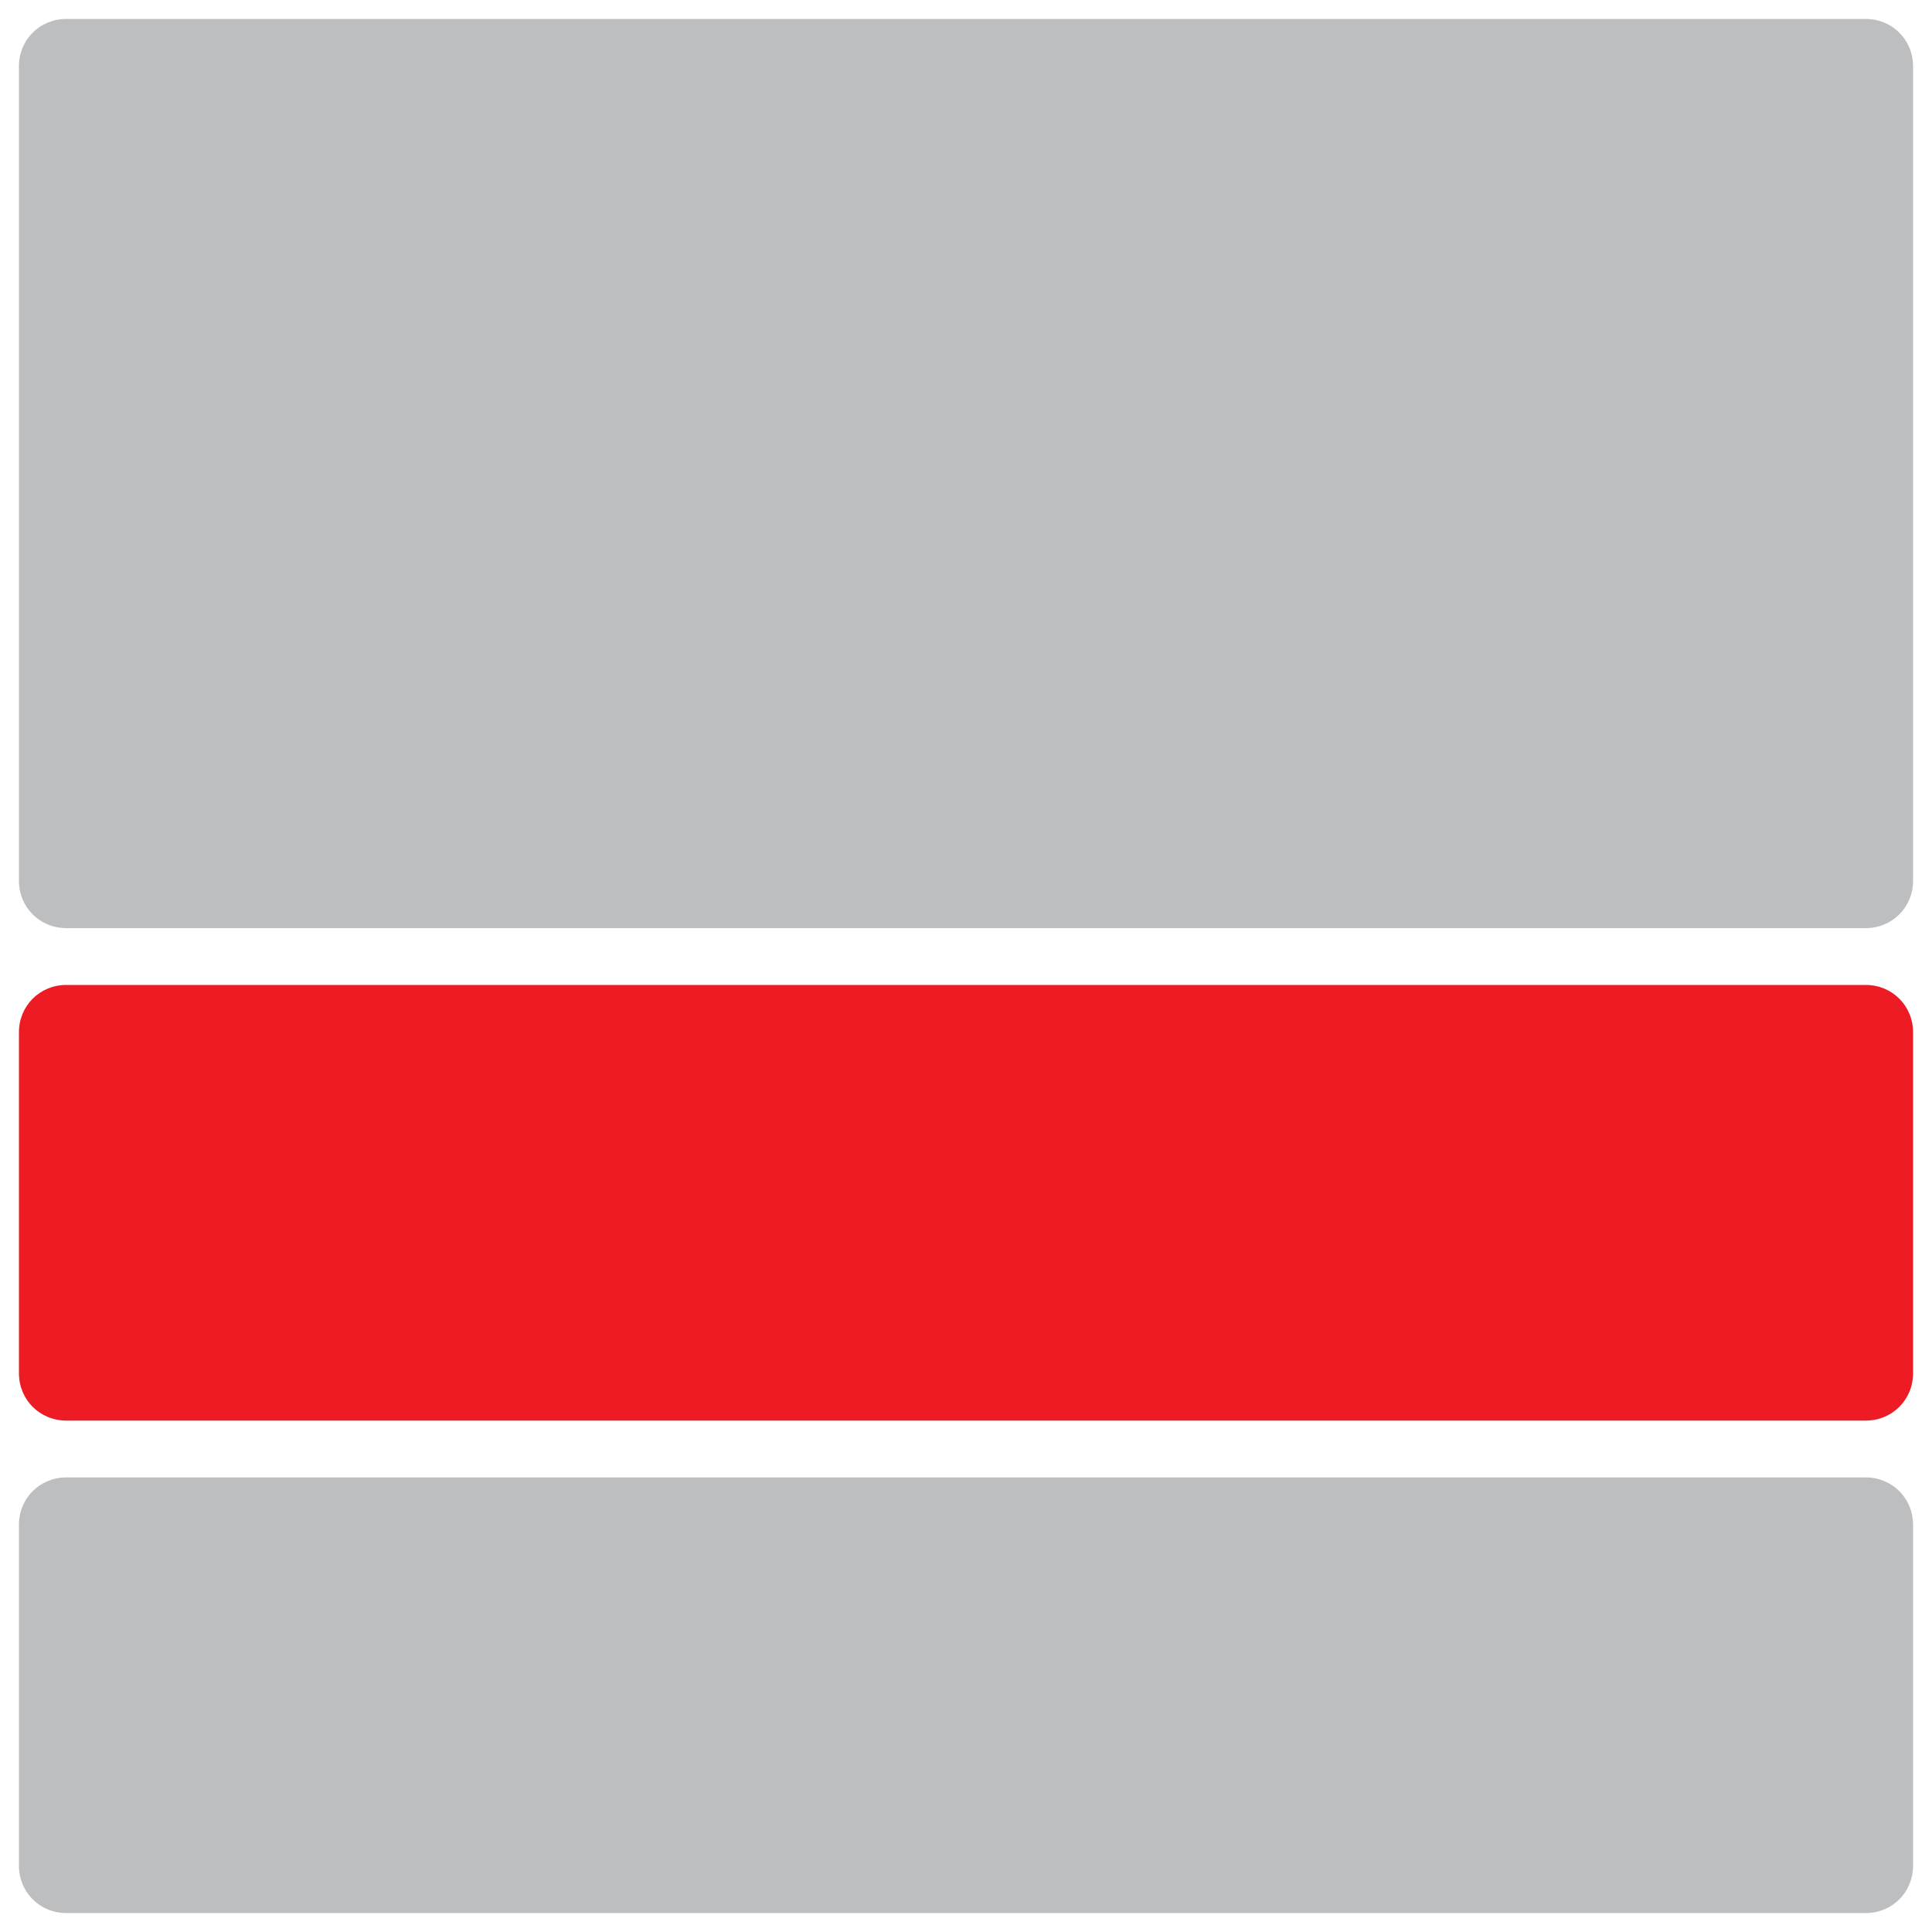
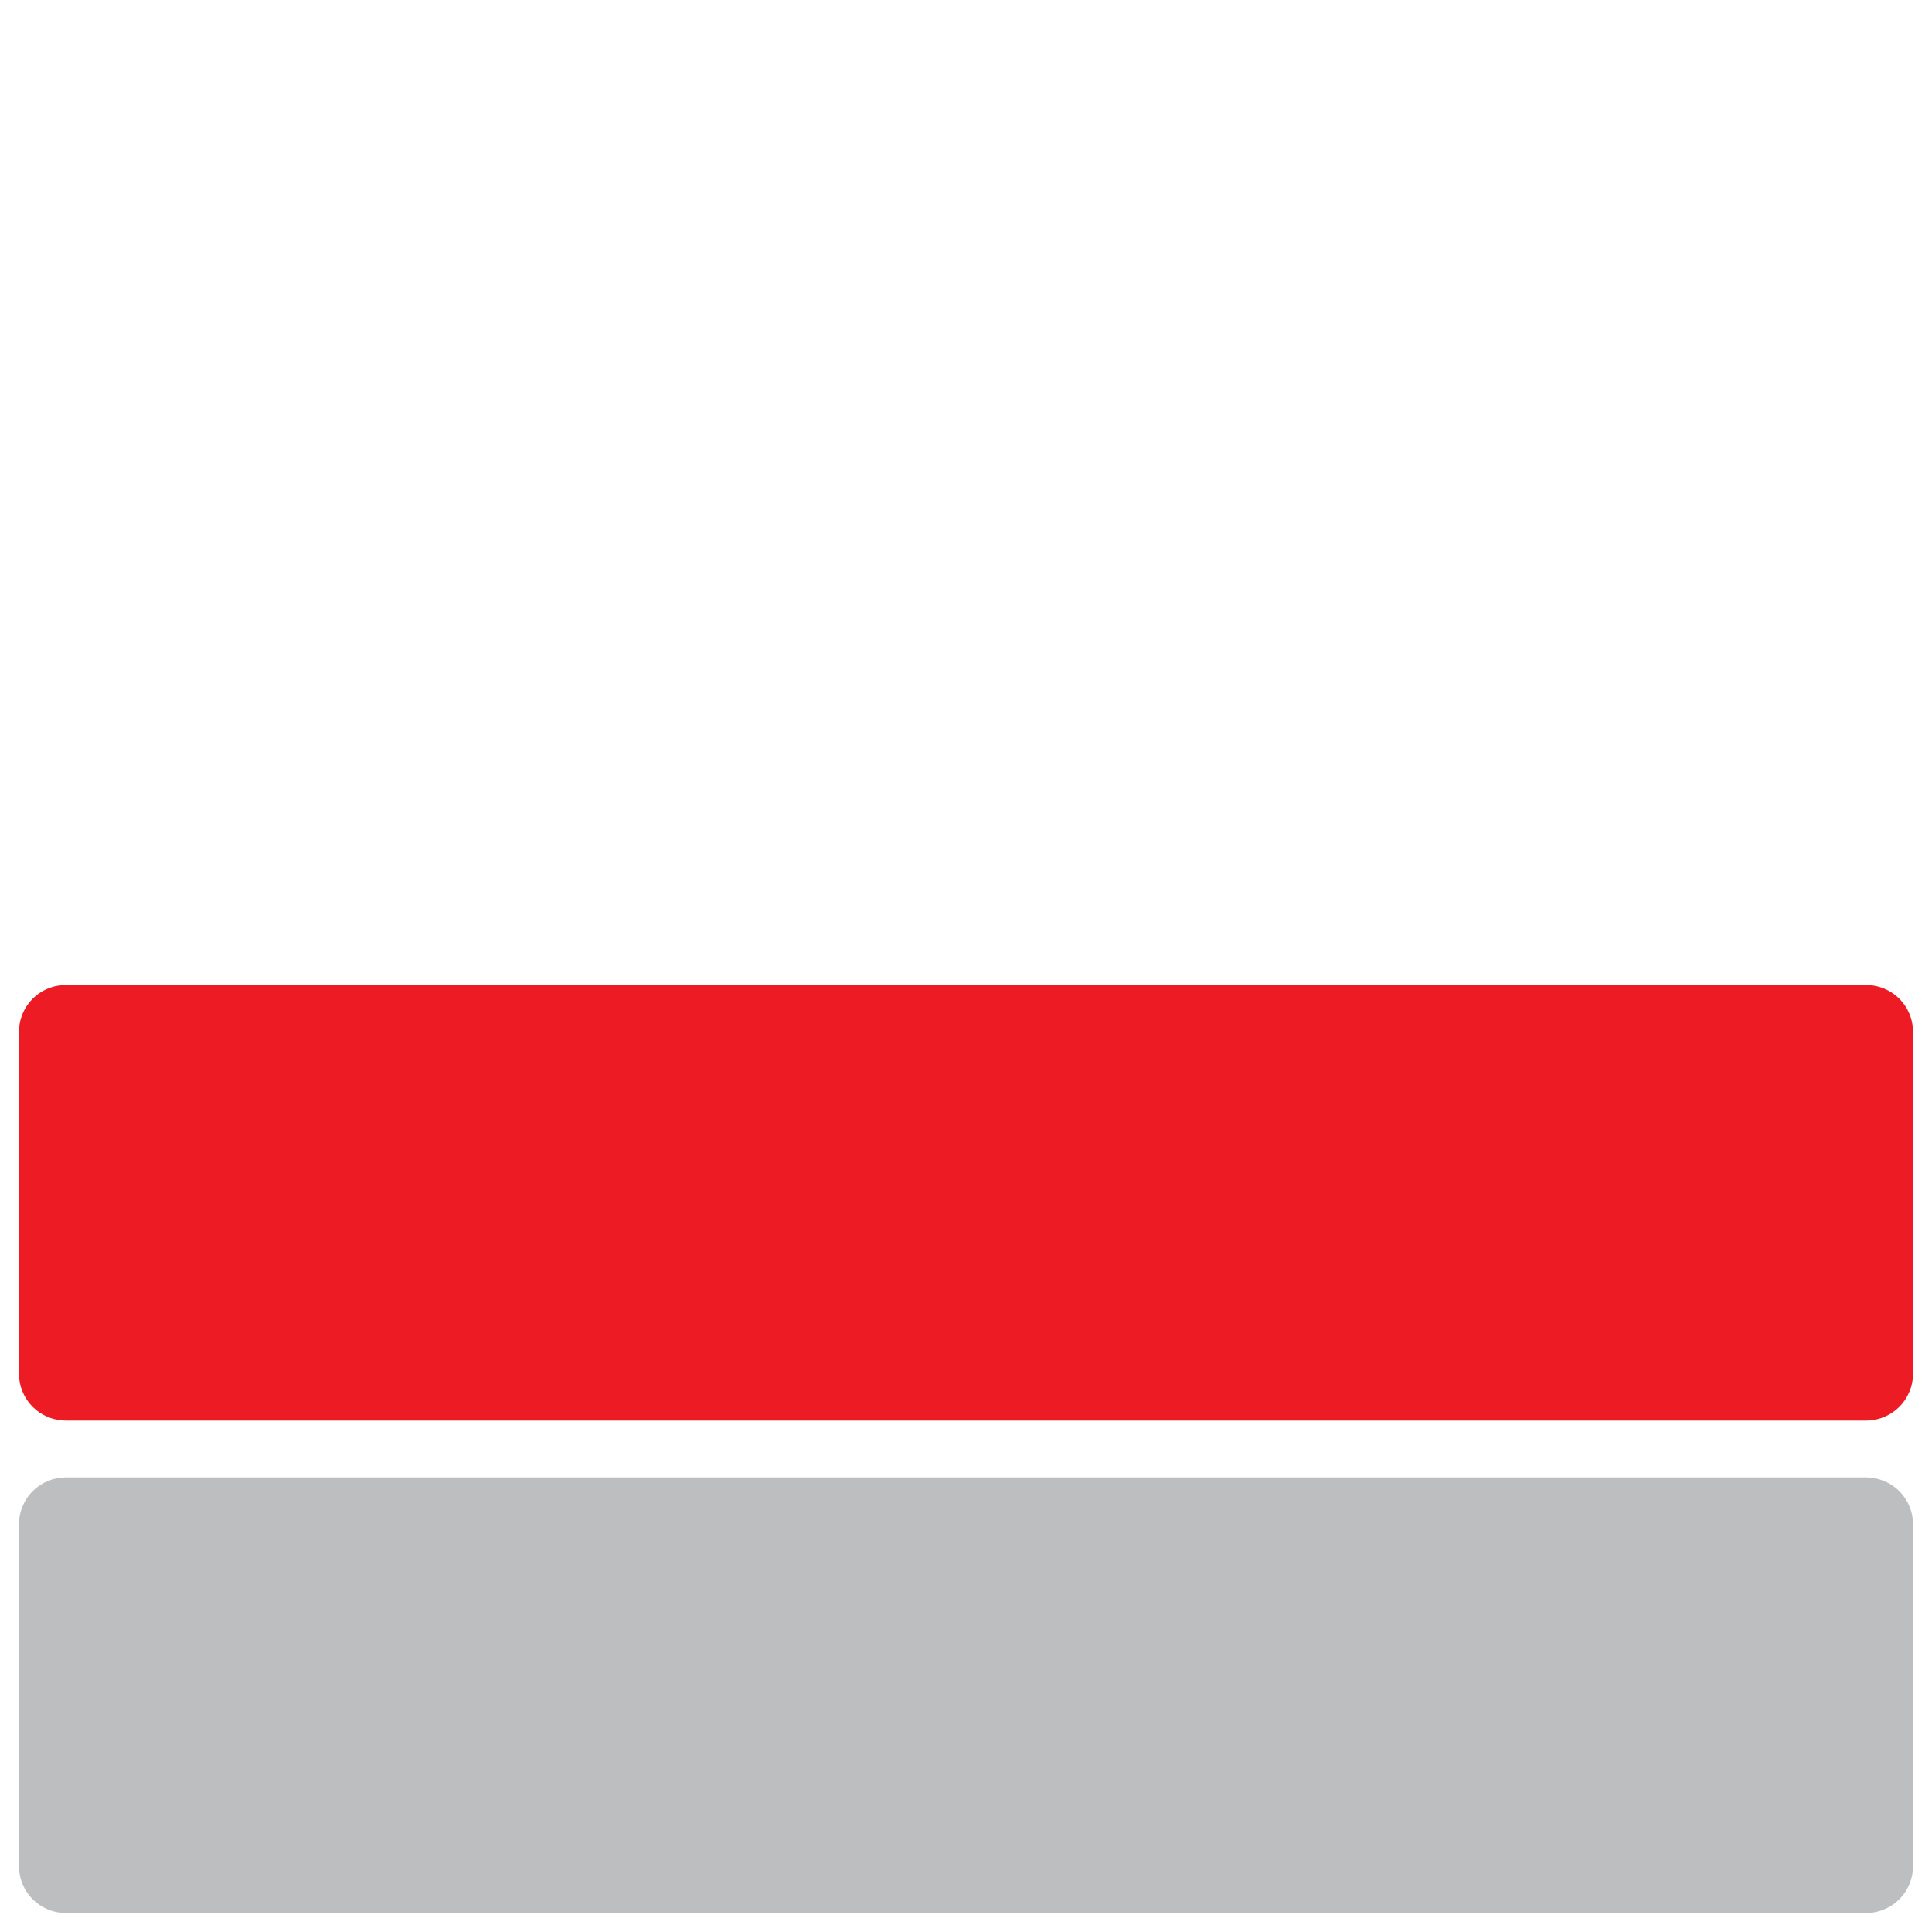
<svg xmlns="http://www.w3.org/2000/svg" version="1.1" id="Layer_1" x="0px" y="0px" viewBox="0 0 102 102" style="enable-background:new 0 0 102 102;" xml:space="preserve">
  <style type="text/css">
	.st0{fill:#BCBEC0;}
	.st1{fill:#ED1C24;}
</style>
  <title>layout</title>
-   <path class="st0" d="M3.5,1h95c1.4,0,2.5,1.1,2.5,2.5v43c0,1.4-1.1,2.5-2.5,2.5h-95C2.1,49,1,47.9,1,46.5v-43C1,2.1,2.1,1,3.5,1z" />
  <path class="st1" d="M3.5,52h95c1.4,0,2.5,1.1,2.5,2.5v18c0,1.4-1.1,2.5-2.5,2.5h-95C2.1,75,1,73.9,1,72.5v-18C1,53.1,2.1,52,3.5,52  z" />
  <path class="st0" d="M3.5,78h95c1.4,0,2.5,1.1,2.5,2.5v18c0,1.4-1.1,2.5-2.5,2.5h-95C2.1,101,1,99.9,1,98.5v-18  C1,79.1,2.1,78,3.5,78z" />
</svg>